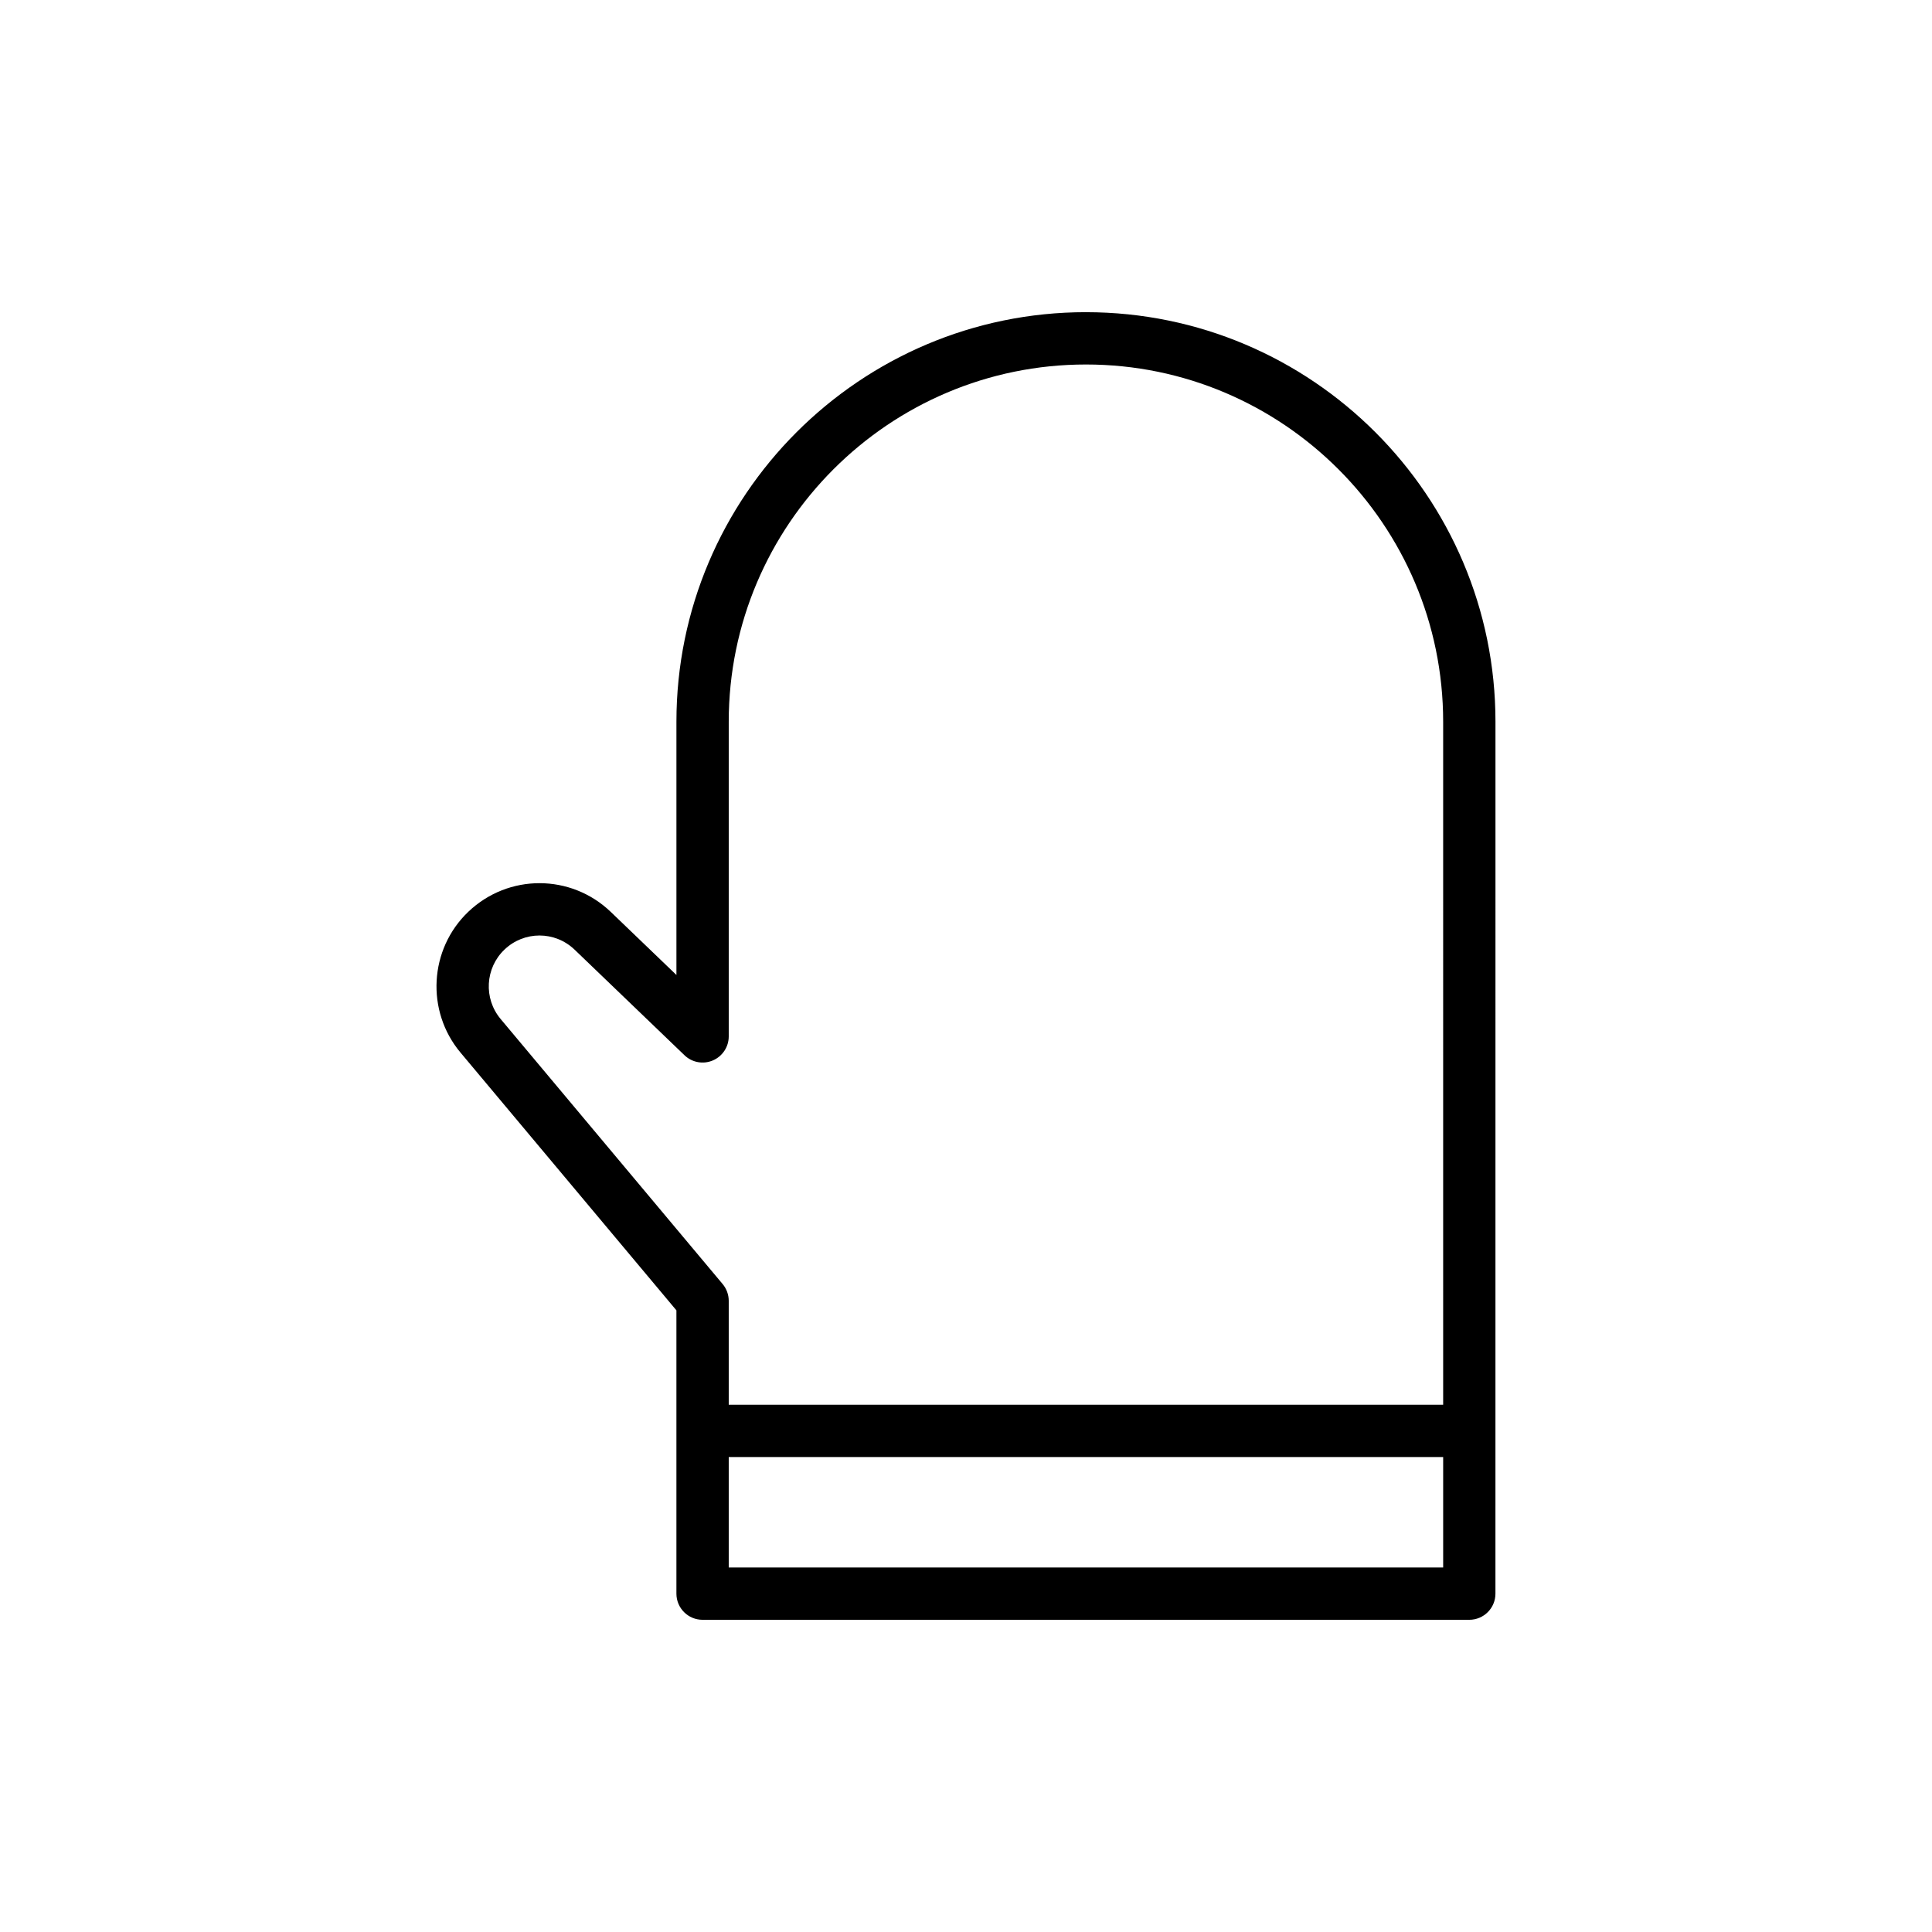
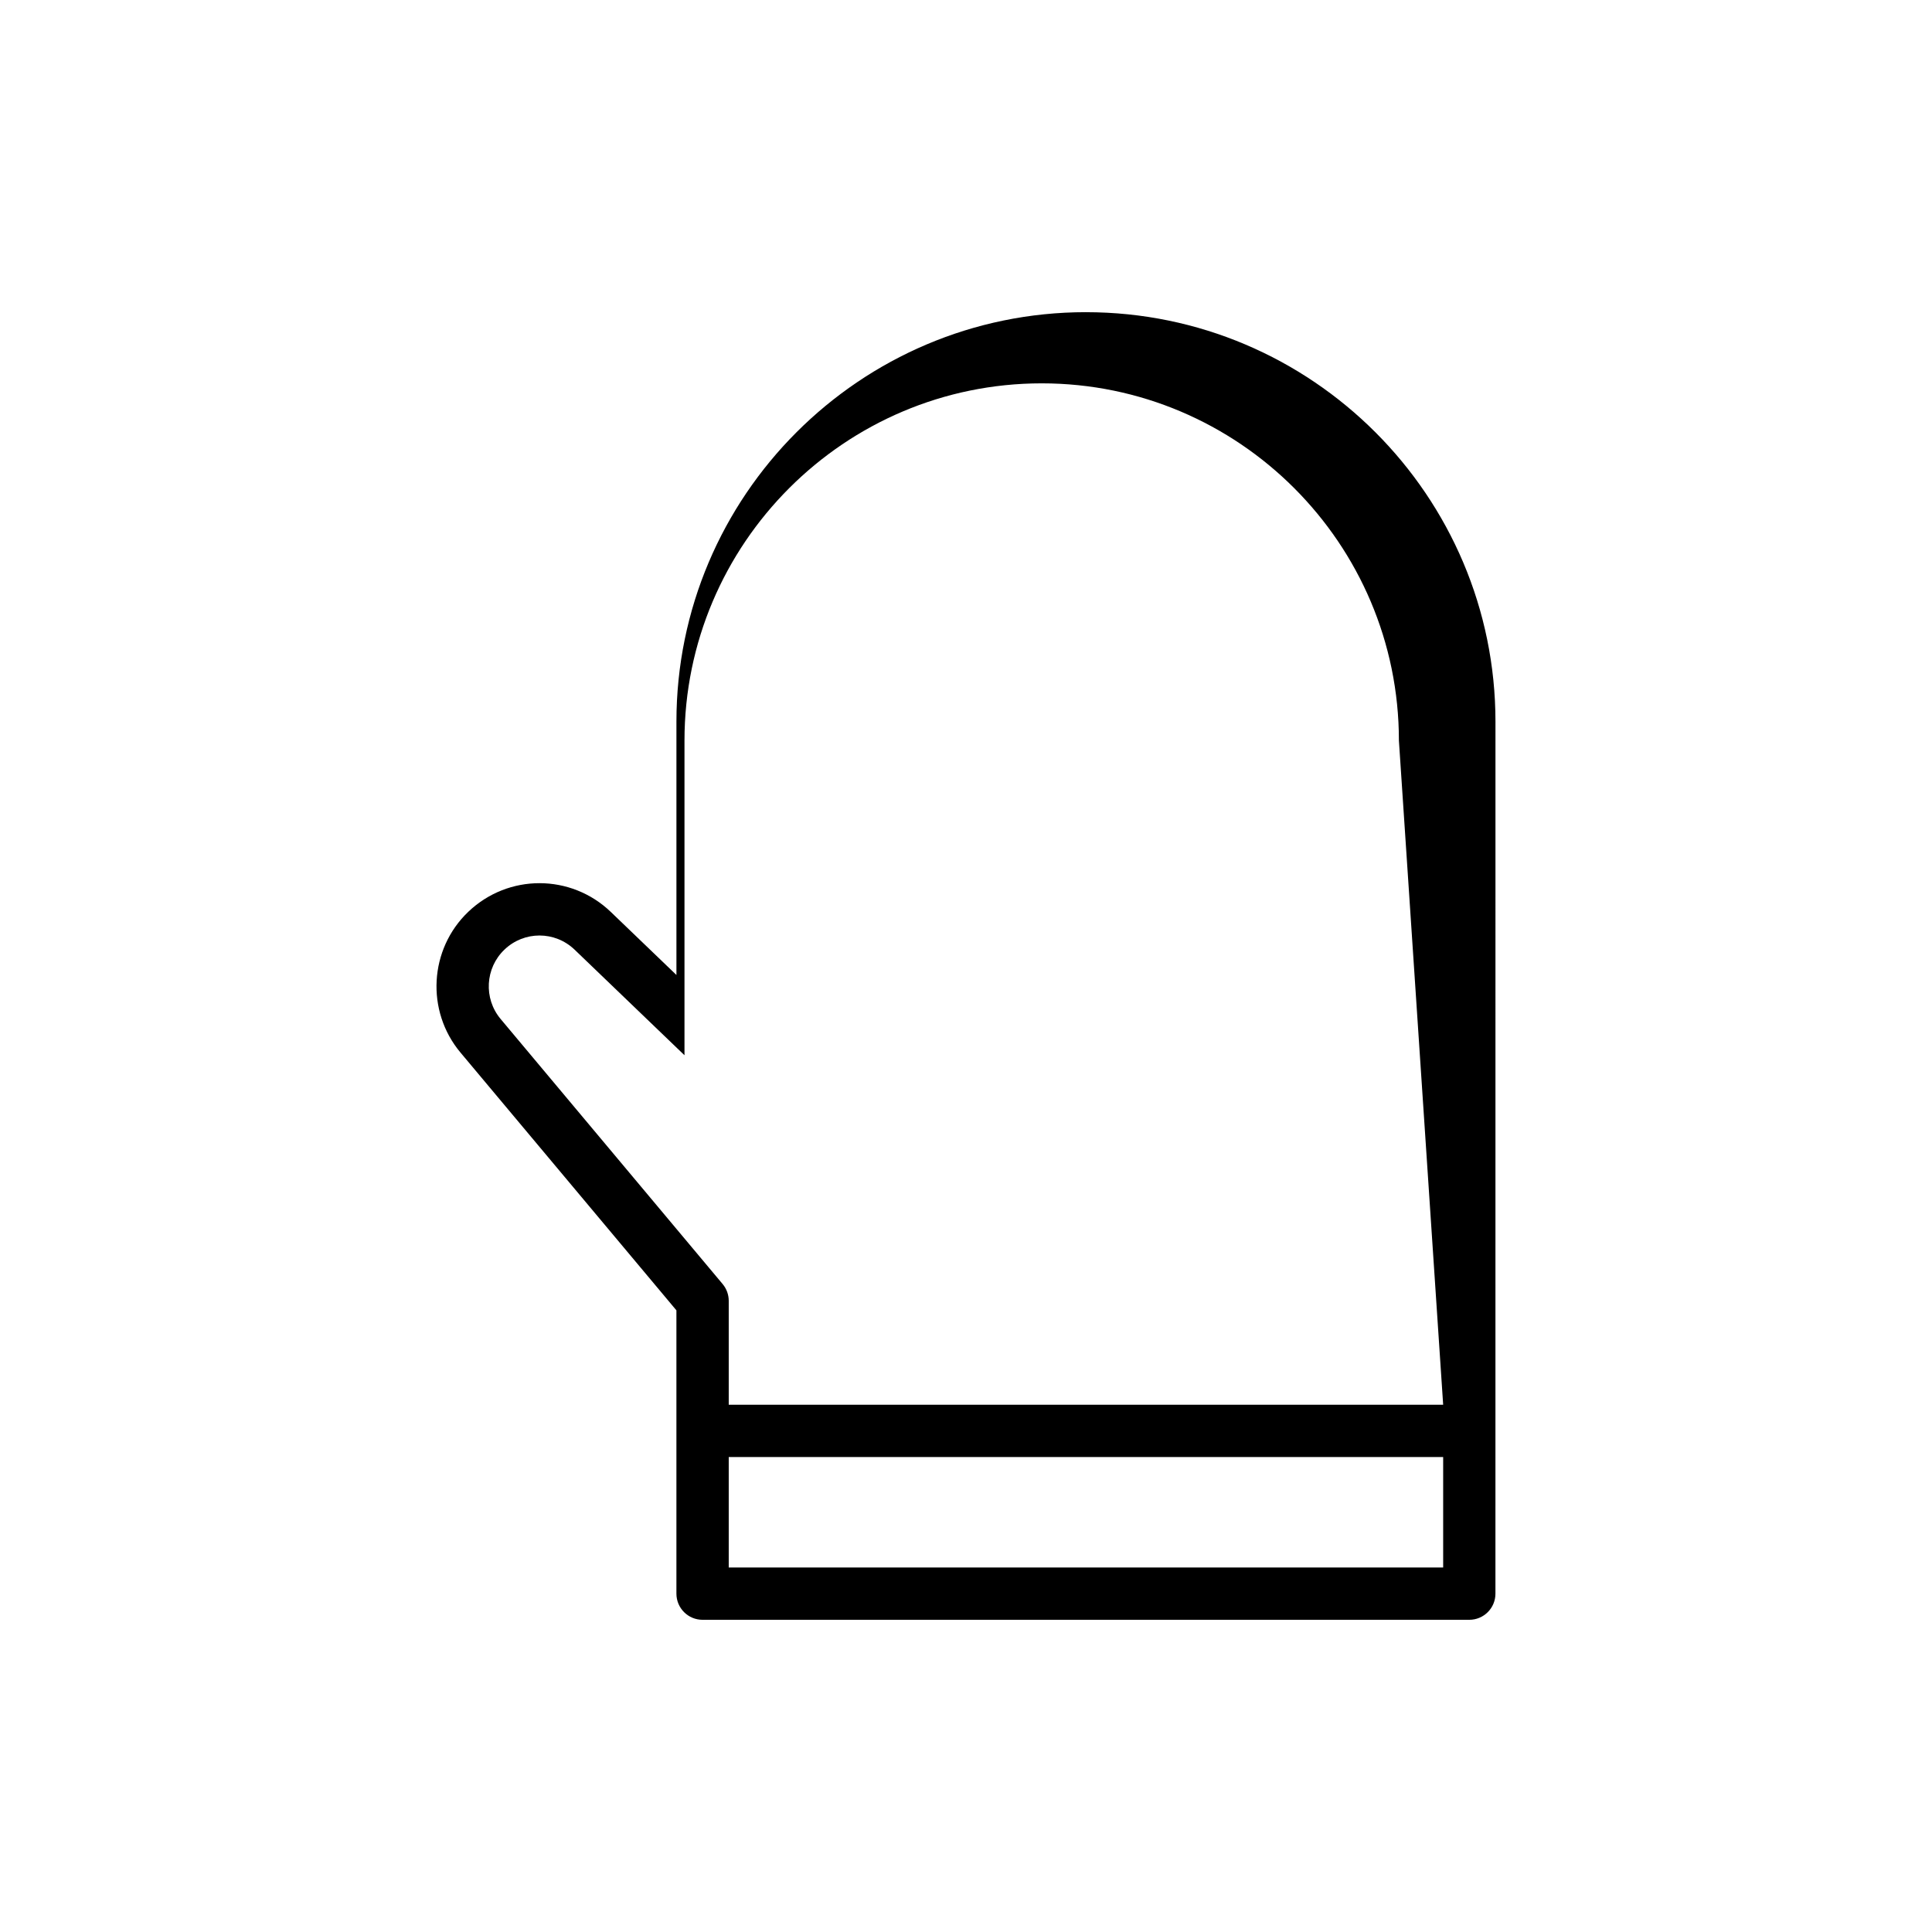
<svg xmlns="http://www.w3.org/2000/svg" fill="#000000" width="800px" height="800px" version="1.1" viewBox="144 144 512 512">
-   <path d="m431.79 226.73c-59.844 0-108.53 48.684-108.53 108.53v67.121l-17.367-16.684c-10.566-10.164-27.168-10.199-37.789-0.066-10.383 9.91-11.289 26.293-2.078 37.301l57.23 68.324v75.078c0 3.832 3.098 6.93 6.93 6.93h203.19c3.832 0 6.93-3.102 6.93-6.93l0.008-231.07c0-59.848-48.684-108.53-108.52-108.53zm-94.668 332.67v-29.266h189.33v29.266zm189.33-43.125h-189.33v-27.539c0-1.625-0.574-3.203-1.617-4.453l-58.848-70.254c-4.535-5.422-4.09-13.488 1.023-18.367 5.211-4.996 13.387-4.996 18.613 0.027l29.102 27.961c2.004 1.938 4.973 2.465 7.512 1.379 2.559-1.09 4.215-3.602 4.215-6.375v-83.391c0-52.195 42.473-94.668 94.668-94.668 52.195 0 94.66 42.469 94.66 94.668z" />
+   <path d="m431.79 226.73c-59.844 0-108.53 48.684-108.53 108.53v67.121l-17.367-16.684c-10.566-10.164-27.168-10.199-37.789-0.066-10.383 9.91-11.289 26.293-2.078 37.301l57.23 68.324v75.078c0 3.832 3.098 6.93 6.93 6.93h203.19c3.832 0 6.93-3.102 6.93-6.93l0.008-231.07c0-59.848-48.684-108.53-108.52-108.53zm-94.668 332.67v-29.266h189.33v29.266zm189.33-43.125h-189.33v-27.539c0-1.625-0.574-3.203-1.617-4.453l-58.848-70.254c-4.535-5.422-4.09-13.488 1.023-18.367 5.211-4.996 13.387-4.996 18.613 0.027l29.102 27.961v-83.391c0-52.195 42.473-94.668 94.668-94.668 52.195 0 94.66 42.469 94.66 94.668z" />
</svg>